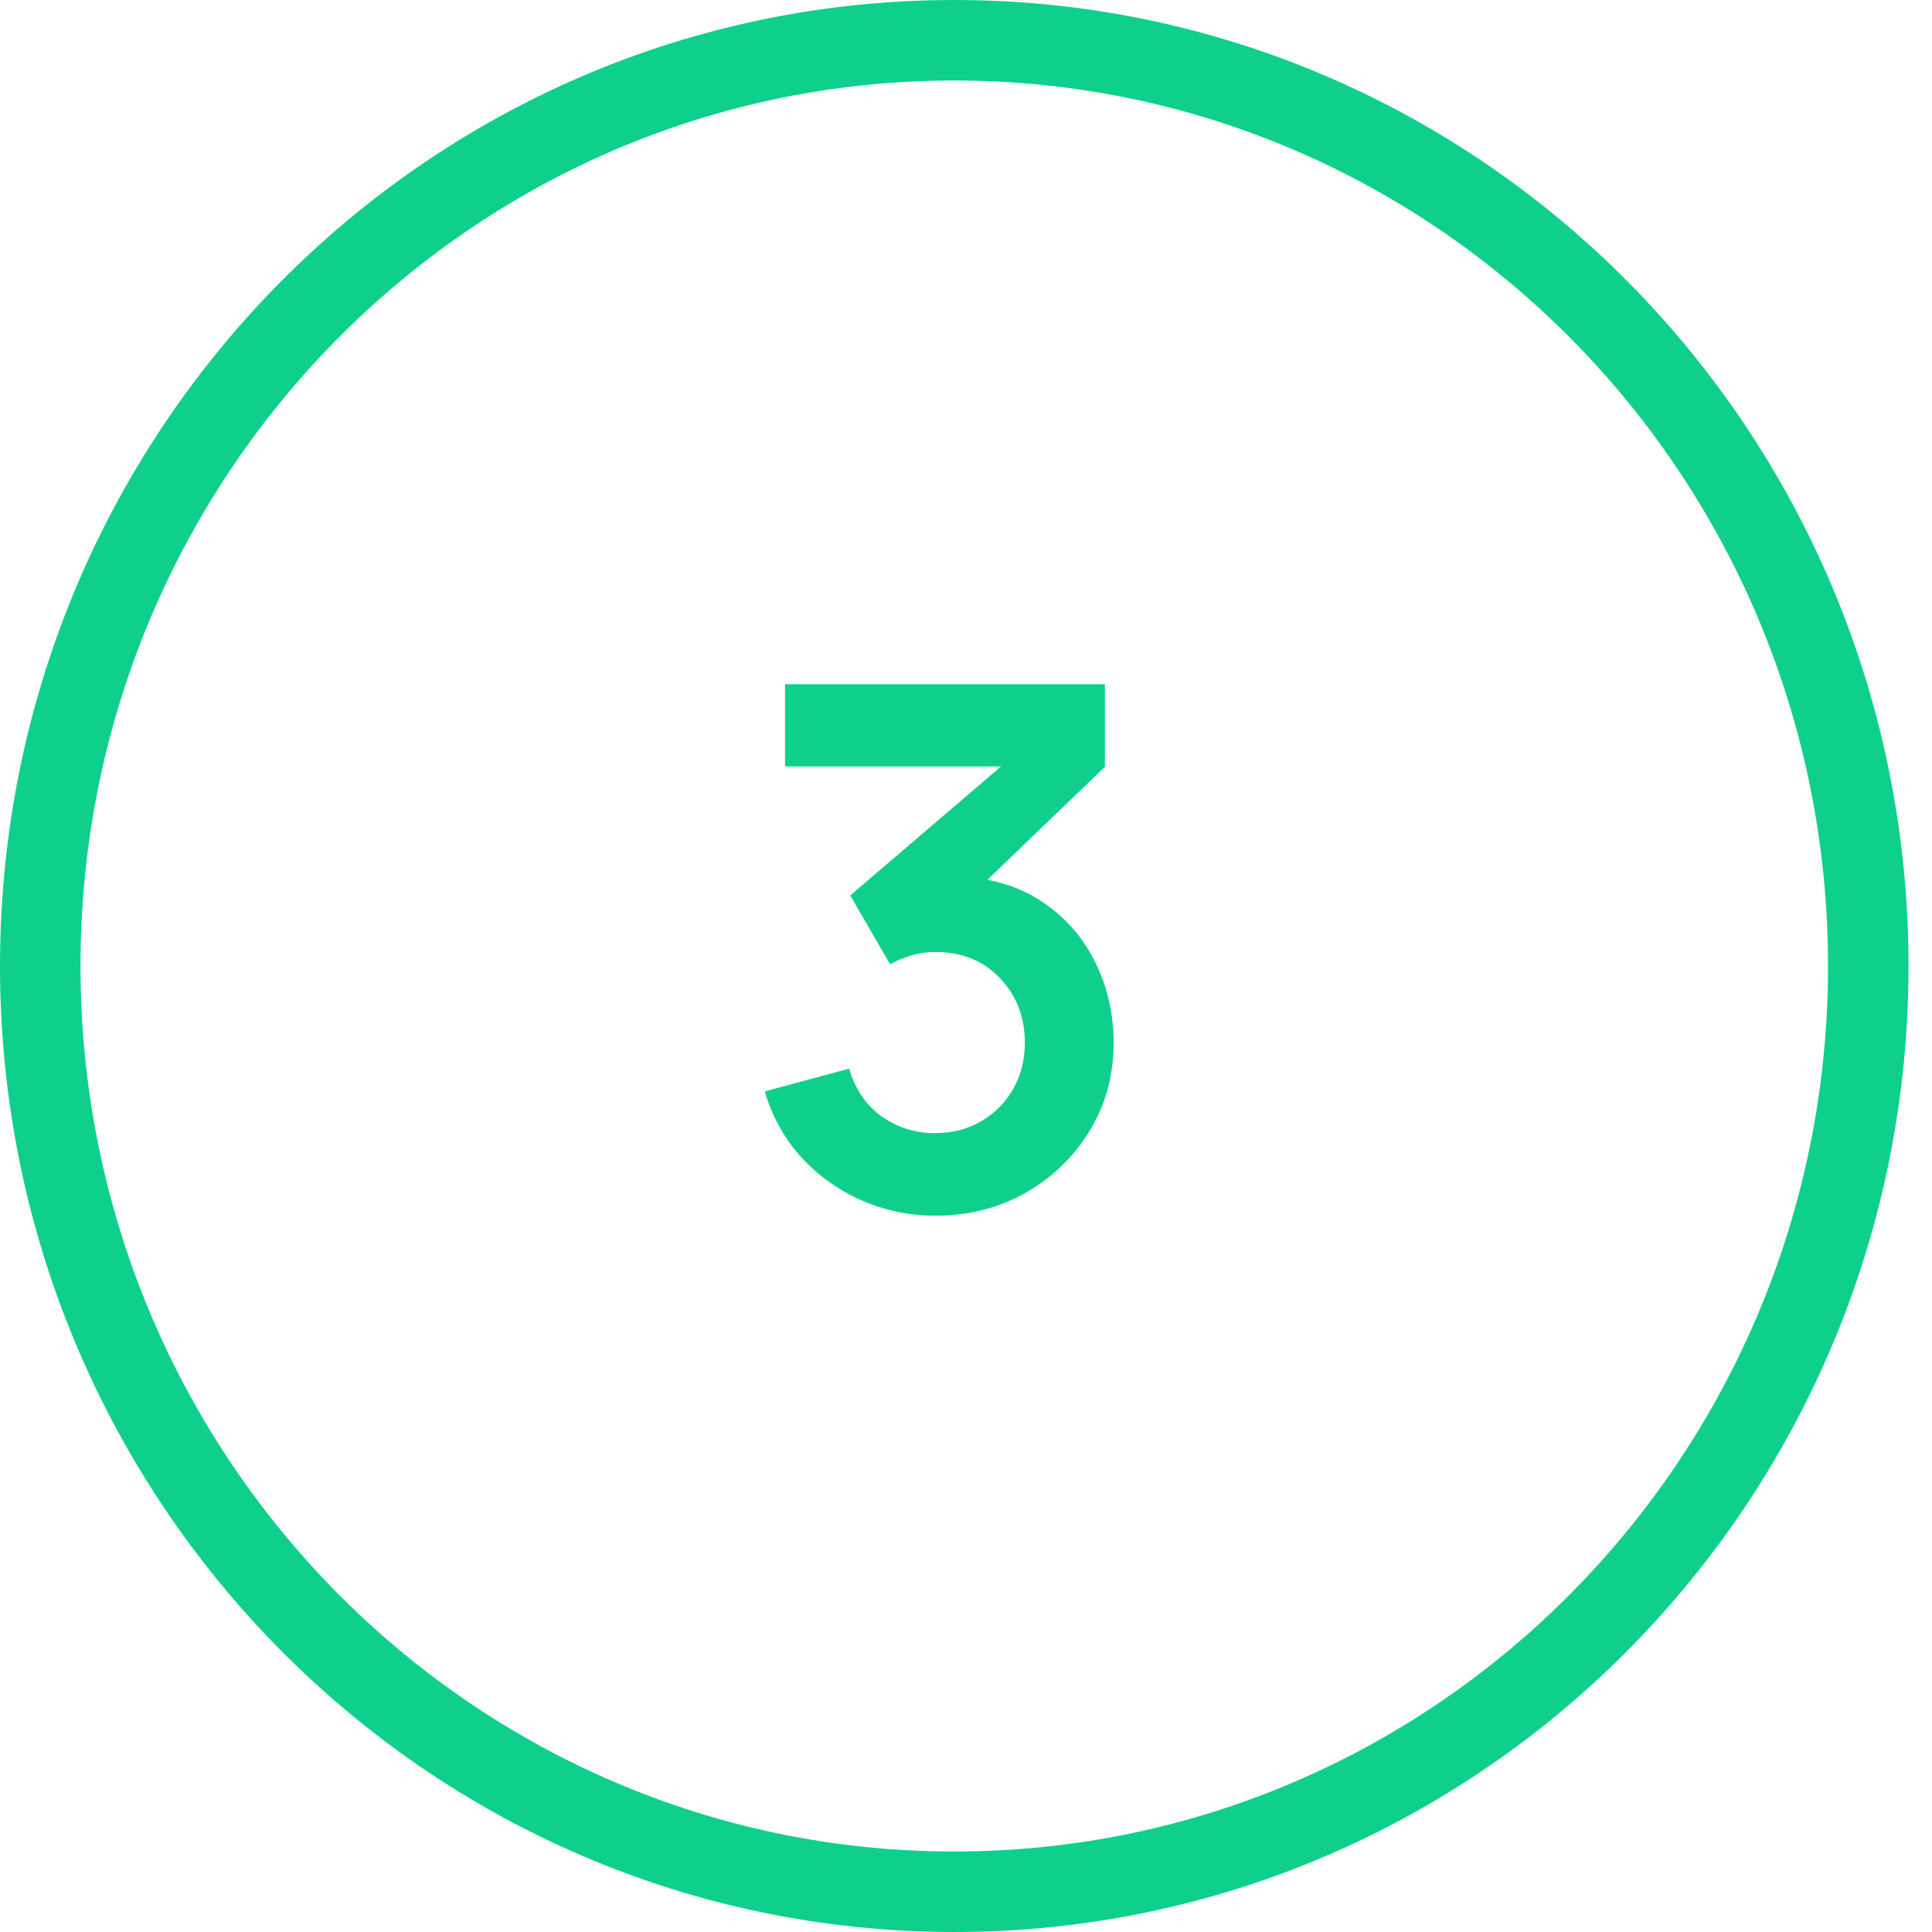
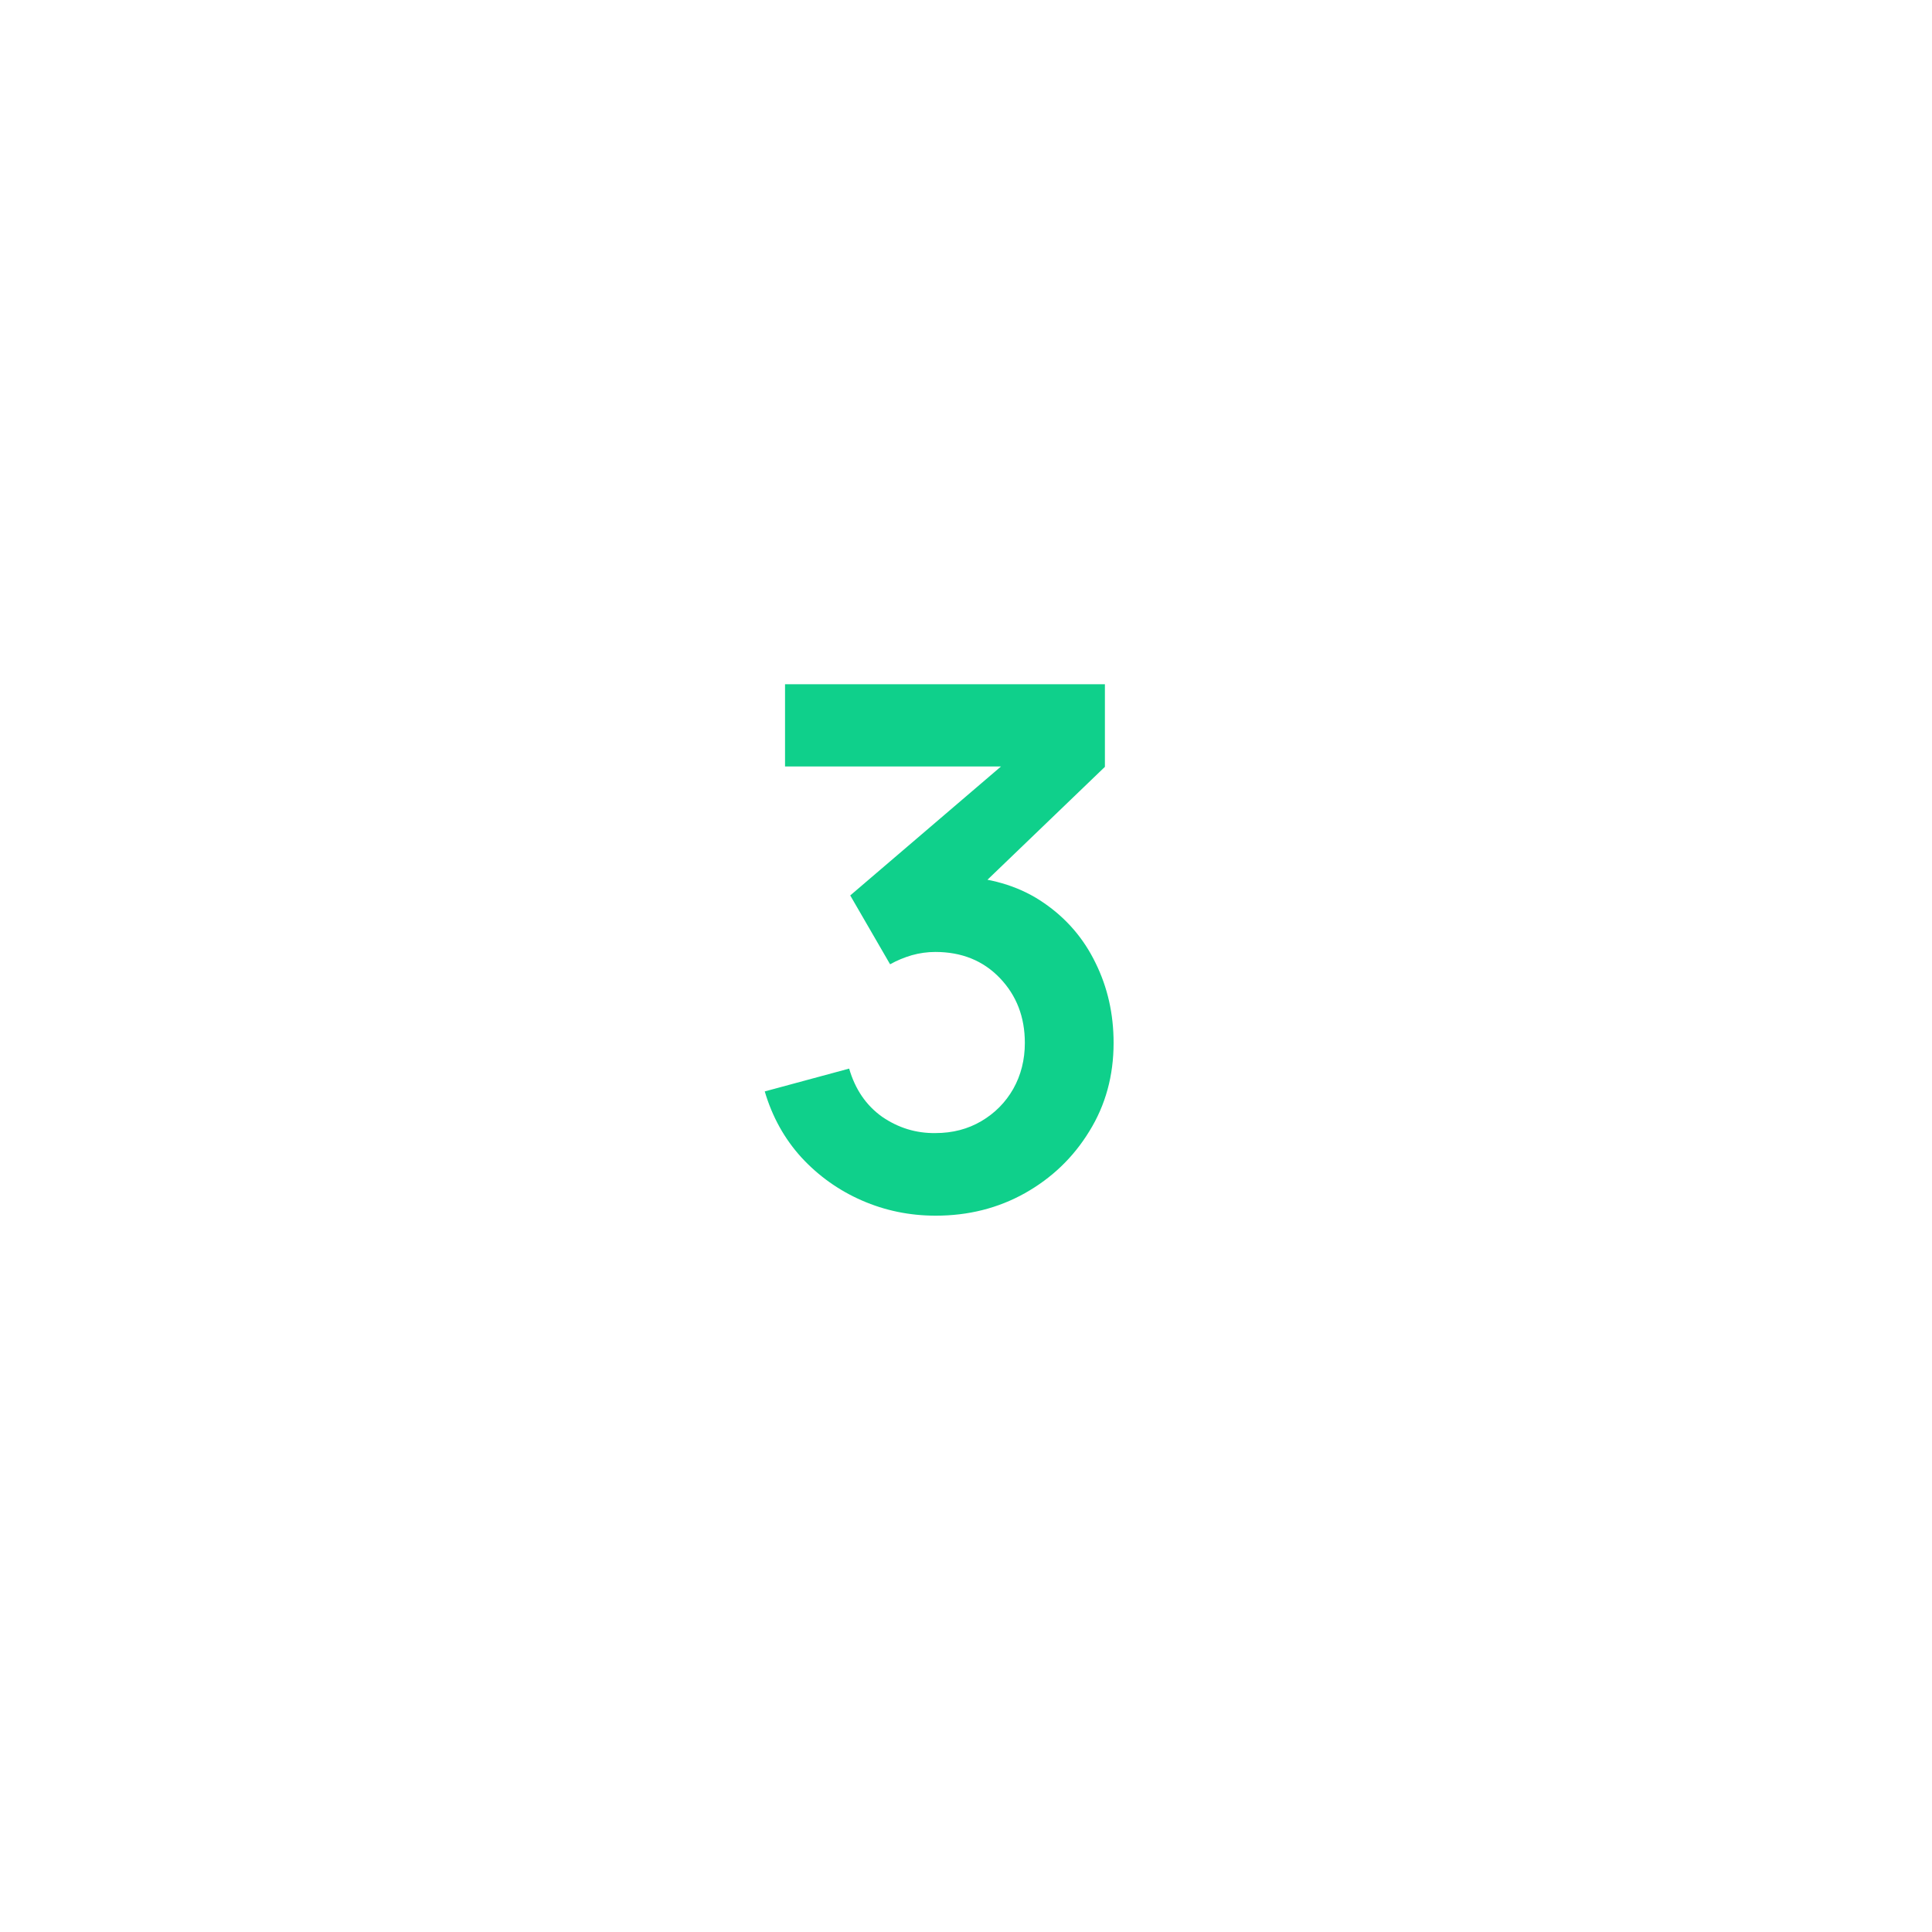
<svg xmlns="http://www.w3.org/2000/svg" width="48" height="48" viewBox="0 0 48 48" fill="none">
-   <path d="M46.417 24C46.417 36.714 36.239 47 23.709 47C11.178 47 1 36.714 1 24C1 11.286 11.178 1 23.709 1C36.239 1 46.417 11.286 46.417 24Z" stroke="#0FD08B" stroke-width="2" />
  <path d="M23.248 30.203C22.6 30.203 21.988 30.077 21.412 29.825C20.836 29.573 20.335 29.216 19.909 28.754C19.489 28.292 19.186 27.746 19 27.116L21.097 26.549C21.247 27.065 21.52 27.464 21.916 27.746C22.318 28.022 22.759 28.157 23.239 28.151C23.665 28.151 24.046 28.052 24.382 27.854C24.718 27.656 24.982 27.389 25.174 27.053C25.366 26.711 25.462 26.33 25.462 25.91C25.462 25.268 25.255 24.731 24.841 24.299C24.427 23.867 23.893 23.651 23.239 23.651C23.041 23.651 22.846 23.678 22.654 23.732C22.468 23.786 22.288 23.861 22.114 23.957L21.124 22.247L25.48 18.521L25.669 19.043H19.504V17H27.451V19.052L23.95 22.418L23.932 21.779C24.718 21.833 25.387 22.052 25.939 22.436C26.497 22.82 26.923 23.315 27.217 23.921C27.517 24.527 27.667 25.19 27.667 25.91C27.667 26.726 27.466 27.458 27.064 28.106C26.668 28.754 26.134 29.267 25.462 29.645C24.796 30.017 24.058 30.203 23.248 30.203Z" fill="#0FD08B" />
</svg>